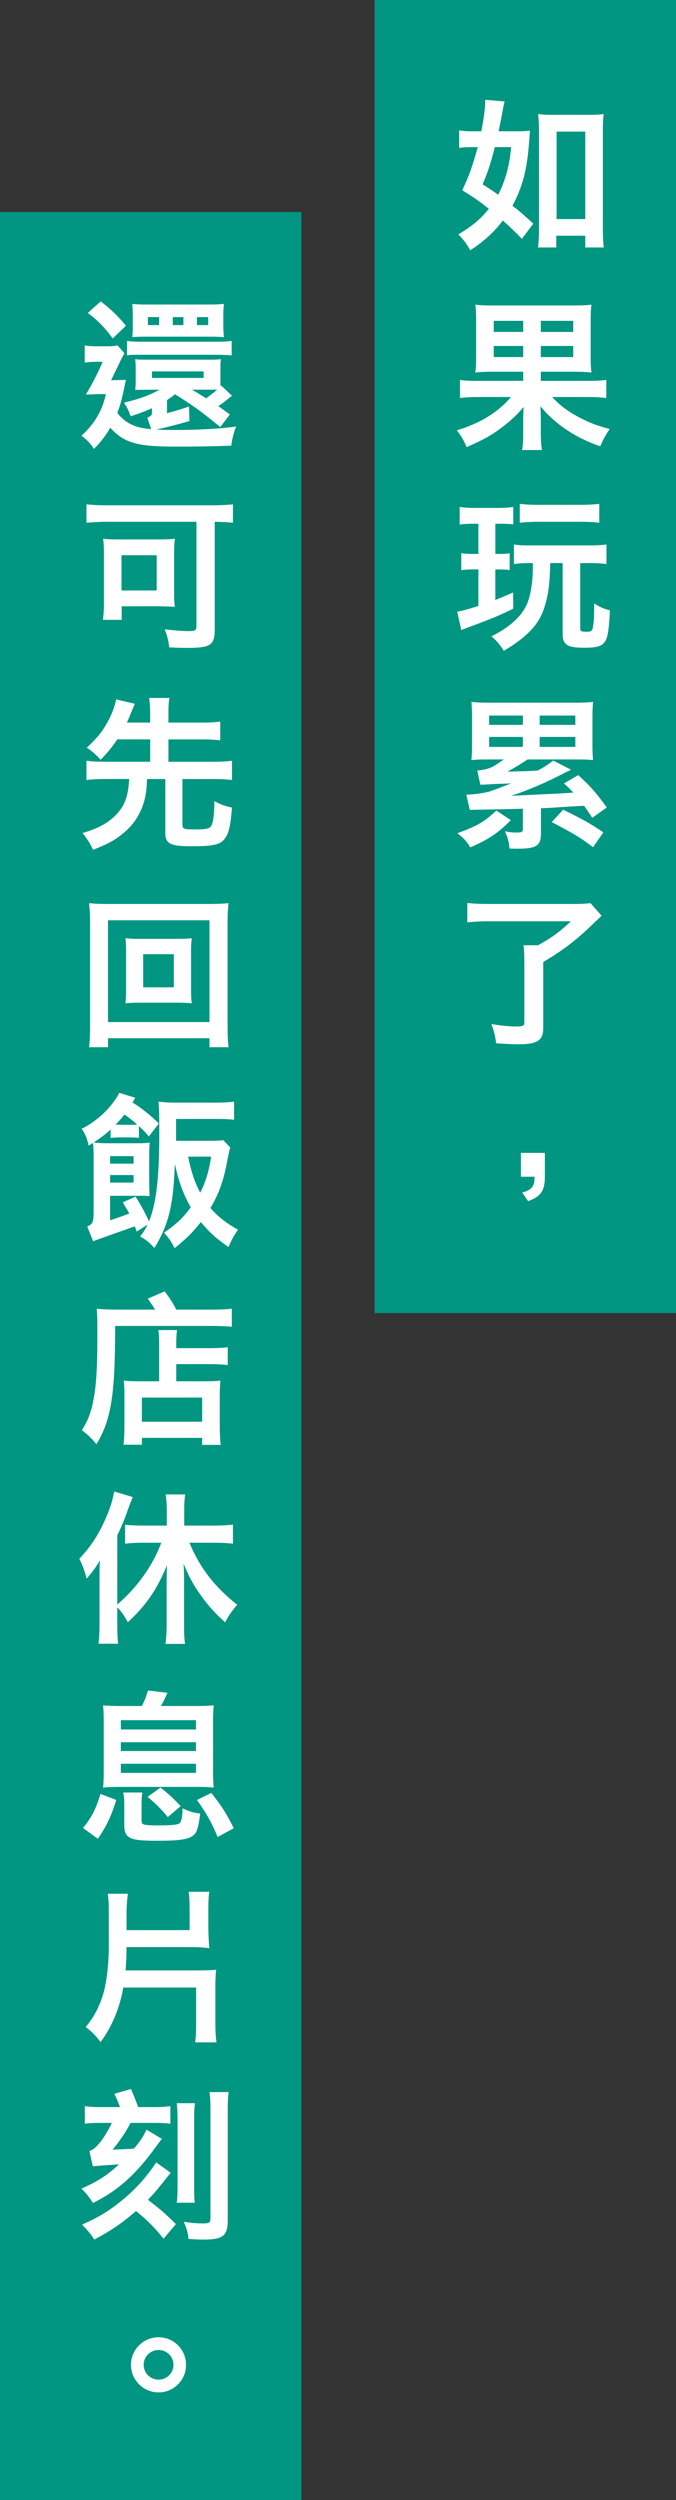
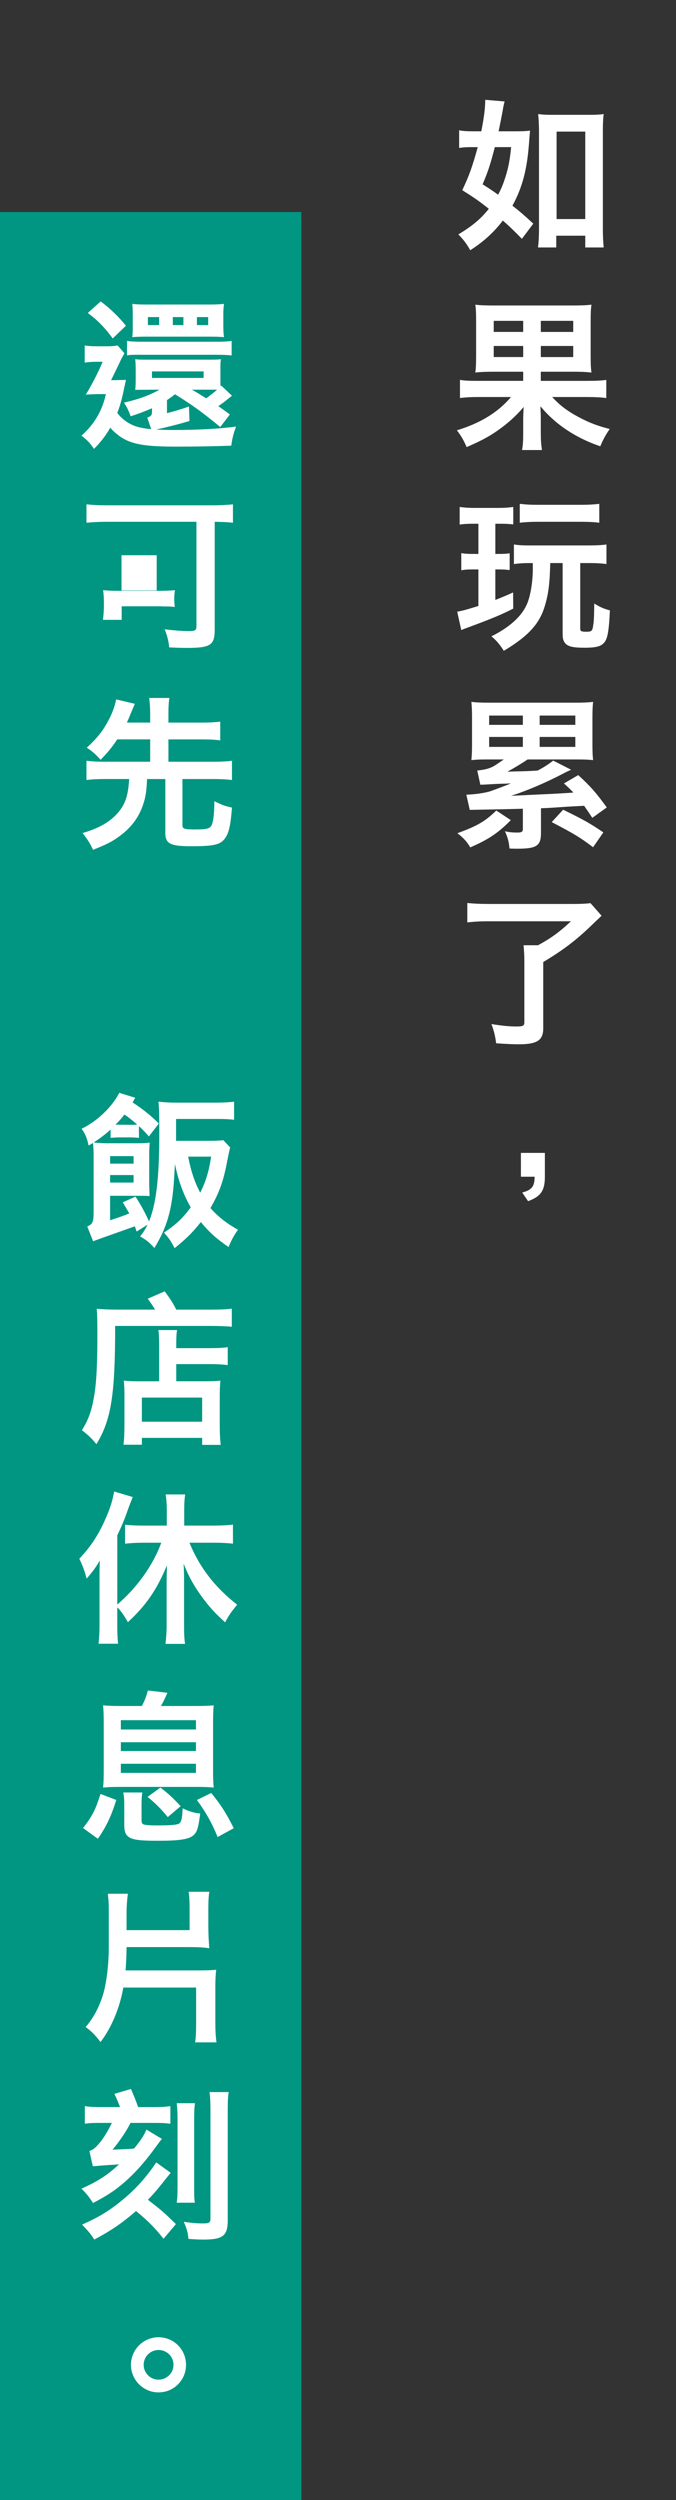
<svg xmlns="http://www.w3.org/2000/svg" id="uuid-2715710b-bd28-4065-8a15-78b1023be0e2" data-name="レイヤー 2" viewBox="0 0 83 306.543">
  <rect x="0" y="0" width="83" height="306.543" fill="#333333" stroke="none" />
  <defs>
    <style>
      .uuid-95f40f5f-a852-47d5-acc3-8bf179930708 {
        fill: #fff;
      }

      .uuid-95f40f5f-a852-47d5-acc3-8bf179930708, .uuid-f9779ca9-6038-4165-8a91-477dbc79e148 {
        stroke-width: 0px;
      }

      .uuid-f9779ca9-6038-4165-8a91-477dbc79e148 {
        fill: #009682;
      }
    </style>
  </defs>
  <g id="uuid-c9272b4a-95ab-4900-954a-4e72f7e5d1e9" data-name="画像">
    <g>
-       <rect class="uuid-f9779ca9-6038-4165-8a91-477dbc79e148" x="-16" y="62" width="161" height="37" transform="translate(145 16) rotate(90)" />
      <rect class="uuid-f9779ca9-6038-4165-8a91-477dbc79e148" x="-121.772" y="147.772" width="280.543" height="37" transform="translate(184.772 147.772) rotate(90)" />
      <g>
        <path class="uuid-95f40f5f-a852-47d5-acc3-8bf179930708" d="m63.359,16.099c.779,0,1.24-.02,1.72-.08q-.04.36-.14,1.701c-.24,3.121-.82,5.301-2.022,7.502.9.7,1.32,1.06,2.561,2.201l-1.399,1.86c-1.12-1.14-1.52-1.52-2.341-2.241-1.06,1.4-2.34,2.581-4.001,3.641-.479-.84-.78-1.24-1.46-1.94,1.721-1.04,2.76-1.9,3.74-3.141-1.16-.92-1.72-1.32-3.26-2.281.84-1.76,1.24-2.88,1.9-5.281h-.841c-.52,0-.94.02-1.44.1v-2.16c.541.1,1.02.12,1.761.12h.96c.36-1.86.48-2.92.48-3.861l2.381.2c-.101.36-.141.54-.261,1.26-.14.76-.26,1.34-.479,2.4h2.141Zm-2.602,1.94c-.6,2.301-.84,2.981-1.5,4.561.981.62,1.48.96,1.9,1.28.28-.52.46-.92.68-1.52.52-1.46.74-2.481.921-4.321h-2.001Zm7.542,12.303h-2.241c.08-.66.121-1.3.121-2.32v-11.943c0-.78-.041-1.42-.101-2.1.501.08.88.1,1.721.1h4.601c.78,0,1.281-.02,1.721-.1-.08.64-.1,1.2-.1,2.1v12.023c0,.9.039,1.6.1,2.24h-2.261v-1.44h-3.561v1.44Zm.04-3.481h3.521v-10.723h-3.521v10.723Z" />
        <path class="uuid-95f40f5f-a852-47d5-acc3-8bf179930708" d="m66.4,46.701h5.761c1.121,0,1.721-.04,2.281-.12v2.22c-.681-.08-1.341-.12-2.261-.12h-4.381c.819.9,1.601,1.52,2.74,2.18,1.44.82,2.641,1.32,4.321,1.74-.54.78-.801,1.28-1.16,2.121-3.041-1.04-5.502-2.681-7.342-4.901q0,.26.019.66c.021.3.021.56.021.78v1.74c0,.96.04,1.48.14,2.18h-2.44c.12-.68.14-1.14.14-2.16v-1.74c.021-.5.021-.96.06-1.38-.92,1.08-1.94,2.001-3.16,2.86-1.141.8-2.061,1.28-3.842,2.061-.379-.86-.64-1.32-1.199-2.061,2.86-.86,5.08-2.22,6.641-4.081h-4.021c-.96,0-1.581.04-2.241.12v-2.22c.581.1,1.121.12,2.241.12h5.521v-1.121h-3.46c-1.06,0-1.741.02-2.421.1.08-.58.1-1.08.1-2.28v-3.921c0-1.1-.019-1.54-.1-2.121.601.08,1.221.1,2.381.1h9.482c1.18,0,1.74-.02,2.4-.1-.08.54-.101,1.02-.101,2.281v3.761c0,1.26.021,1.72.101,2.28-.721-.08-1.281-.1-2.421-.1h-3.801v1.121Zm-2.161-7.362h-3.62v1.36h3.62v-1.36Zm0,3.081h-3.62v1.36h3.62v-1.36Zm6.143-1.72v-1.36h-3.981v1.36h3.981Zm0,3.081v-1.36h-3.981v1.36h3.981Z" />
        <path class="uuid-95f40f5f-a852-47d5-acc3-8bf179930708" d="m60.818,67.92h.48c.64,0,.88-.02,1.279-.08v2.061c-.42-.06-.859-.08-1.279-.08h-.48v3.741c.8-.32,1.12-.44,2.18-.92l.021,1.98c-1.48.76-2.8,1.3-5.841,2.42-.221.08-.28.1-.541.22l-.5-2.26c.66-.12.841-.16,2.602-.7v-4.481h-.74c-.541,0-.9.02-1.361.1v-2.101c.44.08.781.1,1.4.1h.701v-3.701h-.601c-.761,0-1.101.02-1.7.1v-2.16c.56.08,1.06.12,1.82.12h2.981c.721,0,1.221-.04,1.78-.12v2.14c-.5-.06-.96-.08-1.64-.08h-.56v3.701Zm6.741,1.12c-.06,2.541-.22,3.781-.66,5.241-.64,2.2-2.04,3.721-5.041,5.521-.52-.82-.921-1.28-1.52-1.78,2.181-1.08,3.661-2.4,4.321-3.861.44-.94.72-2.581.76-4.141v-.98h-.319c-.861,0-1.421.04-2.001.12v-2.401c.601.1,1.101.12,2.001.12h7.141c1,0,1.721-.04,2.221-.12v2.401c-.58-.08-1.2-.12-2.12-.12h-1.101v8.021c0,.34.12.4.78.4.58,0,.72-.1.8-.7.101-.56.121-1.08.141-2.761.779.48,1.18.64,1.92.84-.1,2.22-.24,3.221-.56,3.761-.38.62-.981.82-2.561.82-1.28,0-1.881-.12-2.261-.44-.221-.2-.359-.48-.4-.84-.019-.12-.019-.26-.019-.8v-8.302h-1.52Zm-3.741-7.262c.641.08,1.261.12,2.221.12h5.342c.859,0,1.54-.04,2.2-.12v2.321c-.56-.08-1.22-.12-2.181-.12h-5.381c-.82,0-1.66.04-2.201.12v-2.321Z" />
        <path class="uuid-95f40f5f-a852-47d5-acc3-8bf179930708" d="m62.719,100.562c-1.56,1.58-2.761,2.38-4.981,3.341-.38-.66-.8-1.141-1.58-1.741,2.4-.86,3.421-1.46,4.78-2.78l1.781,1.18Zm7.401-6.182q-.2.1-.56.26c-.06.04-.24.12-.5.26-2.121,1.1-4.422,2.08-6.322,2.68,2.001-.1,3.701-.18,5.082-.24,1.02-.06,1.88-.1,2.58-.16-.32-.34-.54-.56-1.16-1.12l1.76-1.02c1.541,1.42,2.141,2.101,3.501,3.961l-1.78,1.28c-.24-.38-.58-.88-1-1.48-1.101.06-1.94.1-2.501.14-1.72.12-2.101.14-2.8.16v3.061c0,1.54-.541,1.9-2.881,1.9-.24,0-.5,0-.981-.02-.08-.84-.2-1.3-.56-2.12.641.14.94.16,1.56.16.5,0,.641-.1.641-.44v-2.481c-2.121.06-4.301.1-6.521.14l-.42-1.86c1.08-.04,2.061-.18,2.881-.4q1.82-.66,2.58-.98c-.2,0-.36,0-.461.02q-1.16.02-2.039.08-.641.04-1.241.06l-.38-1.741c.981-.12,1.34-.2,1.961-.5.44-.26.68-.44,1.3-.86h-2.101c-.84,0-1.32.02-1.881.08.06-.62.08-1.14.08-1.96v-3.181c0-.84-.019-1.36-.08-2.001.601.08,1.301.1,2.161.1h10.622c.86,0,1.541-.02,2.16-.1-.06.56-.08,1.101-.08,2.001v3.181c0,.88.021,1.42.08,1.96-.58-.06-1.04-.08-1.9-.08h-6.141c-.74.5-1.601,1.02-2.481,1.5.58-.02,1.04-.04,1.34-.04q1.18-.02,2.381-.1l.22-.12q.601-.32,1.261-.78.3-.22.42-.32l2.2,1.12Zm-10.062-5.501h4.141v-1.14h-4.141v1.14Zm0,2.701h4.141v-1.22h-4.141v1.22Zm6.201-3.841v1.14h4.381v-1.14h-4.381Zm0,2.621v1.22h4.381v-1.22h-4.381Zm6.561,13.523c-1.62-1.22-2.32-1.641-5.08-3.081l1.4-1.52c2.46,1.2,3.26,1.64,4.94,2.78l-1.261,1.821Z" />
        <path class="uuid-95f40f5f-a852-47d5-acc3-8bf179930708" d="m60.118,112.96c-1.101,0-1.86.04-2.741.14v-2.38c.761.08,1.56.12,2.721.12h10.223c1.06,0,1.721-.04,2.18-.1l1.361,1.54c-.34.34-.48.46-.801.76-2.2,2.161-3.74,3.341-6.361,4.921v8.122c0,1.46-.74,1.96-2.961,1.96-.72,0-1.3-.02-2.82-.12-.119-.92-.26-1.48-.58-2.36,1.34.22,2.221.3,3.141.3.7,0,.9-.1.9-.48v-7.481c0-.82-.04-1.44-.1-2.001h1.779c1.581-.86,2.621-1.601,4.041-2.94h-9.981Z" />
        <path class="uuid-95f40f5f-a852-47d5-acc3-8bf179930708" d="m66.9,144.281c0,1.72-.5,2.42-2.061,3.001l-.72-1.06c1.18-.32,1.52-.74,1.52-1.94h-1.68v-2.921h2.94v2.921Z" />
        <path class="uuid-95f40f5f-a852-47d5-acc3-8bf179930708" d="m23.26,51.622c-1.28.38-2.76.76-4.08,1.04.6.04,1.3.06,2.12.06,2.88,0,5.681-.14,7.682-.42-.32.88-.48,1.5-.581,2.34-1.76.08-4.5.12-6.74.12-3.241,0-4.662-.2-5.842-.66-.78-.3-1.6-.88-2.28-1.66-.54.96-1.22,1.82-2.001,2.601-.42-.66-.9-1.161-1.54-1.621,1.52-1.34,2.561-3.021,3.001-5.101h-1.02l-1.44.06c.84-1.38,1.601-2.9,2.061-4.021h-.84c-.56,0-.86.04-1.36.1v-2.101c.52.08.86.1,1.5.1h1.2c.52,0,.9-.02,1.34-.1l.841.96c-.22.36-.479.86-.7,1.36l-.94,1.94,1.821-.04-.381,1.78c-.18.8-.4,1.56-.68,2.261.5.68,1.16,1.18,1.88,1.5.48.22,1.181.4,2.28.5l-.479-1.42c.46-.16.58-.3.58-.68v-.46c-.9.38-1.661.68-2.62.981-.261-.74-.441-1.08-.82-1.68,1.82-.4,3.24-.94,4.36-1.581l-2.981.02c.04-.32.06-.58.06-1.28v-1.22c0-.58-.019-.9-.06-1.26.38.06.66.06,1.38.06h7.762c.7,0,.961,0,1.381-.06-.06.38-.06.62-.06,1.24v1.26c0,.4,0,.66.019.84l.08-.1,1.32,1.24-1,.8-.68.48c.58.4.76.54,1.42,1.02l-1.18,1.54c-2.361-1.94-3.381-2.661-5.561-4.021-.28.24-.54.42-.98.72v1.601c1.08-.28,1.859-.52,2.7-.82l.06,1.78Zm-10.902-14.663c1.141.84,2.221,1.88,3.102,2.981l-1.621,1.56c-.9-1.26-1.92-2.301-3.061-3.121l1.58-1.42Zm3.24,4.841c.421.08,1.022.1,2.022.1h8.821c1.081,0,1.46-.02,2.001-.1v1.781c-.541-.06-1.121-.08-2.021-.08h-9.542c-.641,0-.881,0-1.281.08v-1.781Zm10.062-4.461c.78,0,1.341-.02,1.841-.08-.06.42-.08.8-.08,1.38v1.26c0,.66.021,1.04.08,1.44-.5-.04-1.02-.06-1.56-.06h-8.081c-.56,0-1.141.02-1.621.06.06-.5.06-.64.06-1.36v-1.42c0-.58-.021-.86-.06-1.3.461.06.92.08,1.66.08h7.762Zm-6.121,1.54h-1.381v.98h1.381v-.98Zm-.88,7.461h6.341v-.8h-6.341v.8Zm3.86-7.461h-1.3v.98h1.3v-.98Zm1.041,8.902c.34.18.92.54,1.76,1.06.48-.36.94-.7,1.34-1.06h-3.1Zm2-7.922v-.98h-1.381v.98h1.381Z" />
-         <path class="uuid-95f40f5f-a852-47d5-acc3-8bf179930708" d="m26.361,77.222c0,1.88-.521,2.221-3.381,2.221-.66,0-1.221-.02-2.201-.06-.08-.76-.26-1.52-.56-2.221,1.181.14,2.161.22,2.981.22.76,0,.92-.1.92-.62v-12.783h-11.042c-.881,0-1.66.04-2.461.12v-2.261c.721.08,1.461.12,2.42.12h13.104c.9,0,1.74-.04,2.461-.12v2.261c-.681-.08-1.201-.1-2.24-.12v13.243Zm-4.982-4.421c0,.62.021,1.1.08,1.621-.34-.04-.42-.04-.779-.06h-.52c-.26-.02-.44-.02-.52-.02h-4.701v1.66h-2.3c.08-.64.12-1.2.12-1.8v-6.301c0-.78-.019-1.28-.1-1.84.519.06,1.06.08,1.859.08h5.041c.801,0,1.361-.02,1.921-.08-.08.52-.101.88-.101,1.7v5.041Zm-6.461-.4h4.321v-4.321h-4.321v4.321Z" />
+         <path class="uuid-95f40f5f-a852-47d5-acc3-8bf179930708" d="m26.361,77.222c0,1.88-.521,2.221-3.381,2.221-.66,0-1.221-.02-2.201-.06-.08-.76-.26-1.52-.56-2.221,1.181.14,2.161.22,2.981.22.76,0,.92-.1.92-.62v-12.783h-11.042c-.881,0-1.66.04-2.461.12v-2.261c.721.08,1.461.12,2.42.12h13.104c.9,0,1.74-.04,2.461-.12v2.261c-.681-.08-1.201-.1-2.24-.12v13.243Zm-4.982-4.421c0,.62.021,1.1.08,1.621-.34-.04-.42-.04-.779-.06h-.52c-.26-.02-.44-.02-.52-.02h-4.701v1.66h-2.3c.08-.64.12-1.2.12-1.8c0-.78-.019-1.28-.1-1.84.519.06,1.06.08,1.859.08h5.041c.801,0,1.361-.02,1.921-.08-.08.52-.101.88-.101,1.7v5.041Zm-6.461-.4h4.321v-4.321h-4.321v4.321Z" />
        <path class="uuid-95f40f5f-a852-47d5-acc3-8bf179930708" d="m18.439,88.6v-1.06c0-.8-.041-1.28-.121-1.96h2.481c-.1.64-.119,1.12-.119,1.96v1.06h4.201c.94,0,1.56-.04,2.16-.12v2.3c-.58-.08-1.24-.12-2.16-.12h-4.201v2.741h5.561c1,0,1.641-.04,2.24-.12v2.36c-.64-.08-1.279-.12-2.24-.12h-3.84v5.661c0,.44.239.52,1.46.52,1.42,0,1.841-.08,2.06-.42.261-.4.381-1.34.4-3.041.981.48,1.261.581,2.16.78-.159,2.141-.379,3.081-.819,3.721-.581.84-1.36,1.02-4.222,1.02-2.519,0-3.141-.32-3.141-1.621v-6.621h-2.24c-.08,1.58-.18,2.22-.48,3.101-.519,1.62-1.539,2.96-3.12,4.061-.82.581-1.4.86-3.04,1.52-.341-.78-.66-1.26-1.281-2.061,2.081-.6,3.441-1.4,4.441-2.601.82-1,1.16-2.02,1.28-4.021h-3.021c-.94,0-1.58.04-2.221.12v-2.36c.6.08,1.24.12,2.221.12h5.602v-2.741h-4.041c-.701,1.04-1.121,1.54-2.041,2.501-.68-.72-1-1.02-1.7-1.48,1.28-1.2,1.94-2.001,2.62-3.281.48-.86.82-1.8.981-2.641l2.301.54q-.1.22-.48,1.12-.22.56-.5,1.18h2.861Z" />
-         <path class="uuid-95f40f5f-a852-47d5-acc3-8bf179930708" d="m25.721,128.403v-1.1h-12.463v1.1h-2.32c.08-.64.12-1.5.12-2.601v-12.663c0-.94-.04-1.66-.12-2.4.74.08,1.36.1,2.34.1h12.403c1,0,1.62-.02,2.38-.1-.08.74-.119,1.4-.119,2.4v12.683c0,1.081.039,2.081.119,2.581h-2.34Zm-12.463-3.081h12.463v-12.482h-12.463v12.482Zm8.342-10.202c.881,0,1.42-.02,1.94-.08-.06.48-.08.981-.08,1.601v4.781c0,.64.021,1.081.08,1.601-.58-.06-1.101-.08-1.94-.08h-4.261c-1.001,0-1.341.02-1.94.08.06-.54.08-1.0.08-1.601v-4.781c0-.58-.019-1.081-.08-1.601.5.06,1.06.08,1.94.08h4.261Zm-4.021,5.941h3.762v-4.061h-3.762v4.061Z" />
        <path class="uuid-95f40f5f-a852-47d5-acc3-8bf179930708" d="m10.877,140.46c-.16-.82-.4-1.44-.859-2.061,1.72-.8,3.7-2.561,4.621-4.401l1.96.6-.32.58c1.101.7,2.301,1.64,3.221,2.581l-1.22,1.58c-.381-.44-.781-.86-1.221-1.26v1.44c-.42-.04-.721-.06-1.141-.06h-1.039c-.581,0-.881.02-1.301.06v-1.02c-.641.58-1.34,1.12-2.08,1.58.58.08,1.18.1,1.64.1h3.681c.74,0,1.181-.02,1.56-.08-.04.5-.06.981-.06,1.701v3.241l.041,1.62c-.44-.04-.621-.04-1.16-.04h-3.682v3.001c.681-.22,1.58-.52,2.361-.84l-.801-1.36,1.56-.7c.641.98,1.2,2.021,1.66,3.041,1.08-2.661,1.26-6.582,1.26-11.043,0-1.94-.019-2.76-.1-3.641.7.08,1.32.12,2.16.12h4.901c.94,0,1.601-.04,2.221-.12v2.221c-.62-.08-1.28-.1-2.12-.1h-5.002v2.681h3.801c.981,0,1.581-.02,2.001-.08l.841.9q-.101.32-.341,1.56c-.479,2.541-.98,3.961-2.081,5.861.861,1,1.941,1.86,3.381,2.661-.519.74-.76,1.18-1.16,2.12-1.48-1.02-2.28-1.72-3.4-3.061-1.02,1.28-1.78,2.041-3.221,3.201-.48-.92-.68-1.2-1.301-1.9,1.541-1.06,2.281-1.76,3.281-3.101-.92-1.601-1.56-3.401-1.94-5.341l-.06,1.04c-.2,4.321-.82,6.581-2.461,9.282-.66-.72-.981-.98-1.76-1.42.359-.42.66-.9.92-1.44l-1.34.84-.221-.64-1.58.56c-2.201.78-3.381,1.2-3.541,1.28l-.721-1.82c.681-.3.781-.56.781-1.84v-6.801c0-.64-.021-1.06-.08-1.601l-.541.32Zm2.641,1.3v.92h2.881v-.92h-2.881Zm0,2.32v.92h2.881v-.92h-2.881Zm2.4-6.161c.48,0,.66,0,.92-.04-.5-.44-1.02-.86-1.56-1.22-.341.44-.7.86-1.101,1.24l1.74.02Zm7.182,3.901c.36,1.82.78,3.081,1.48,4.421.68-1.32,1.08-2.641,1.34-4.421h-2.82Z" />
        <path class="uuid-95f40f5f-a852-47d5-acc3-8bf179930708" d="m19.039,160.579c-.2-.34-.42-.68-.9-1.34l2.08-.9c.66.88,1.001,1.4,1.421,2.24h4.301c1.181,0,1.98-.04,2.521-.12v2.22c-.6-.06-1.5-.1-2.481-.1h-11.842c0,8.482-.48,11.502-2.301,14.503-.601-.74-.92-1.04-1.781-1.721.781-1.24,1.181-2.32,1.48-4.061.301-1.681.42-3.861.42-7.782,0-1.641-.019-2.361-.08-3.041.721.06,1.48.1,2.381.1h4.781Zm6.801,4.721c1.041,0,1.661-.04,2.121-.12v2.201c-.58-.08-1.26-.12-2.041-.12h-4.28v2.101h3.661c.84,0,1.3-.02,1.76-.08-.06.64-.08,1.16-.08,2.021v3.261c0,1.24.041,1.96.12,2.6h-2.28v-.86h-7.401v.84h-2.261c.08-.56.12-1.36.12-2.46v-3.641c0-.74-.021-1.24-.08-1.76.5.06.96.08,1.78.08h2.561v-4.301c0-1.1-.02-1.48-.1-1.98h2.301c-.08.46-.101.88-.101,1.98v.24h4.2Zm-8.421,9.022h7.401v-2.96h-7.401v2.96Z" />
        <path class="uuid-95f40f5f-a852-47d5-acc3-8bf179930708" d="m14.399,196.742c2.42-2.061,4.42-4.861,5.4-7.582h-2.28c-.7,0-1.5.04-2.16.12v-2.321c.601.06,1.38.1,2.16.1h2.961v-1.88c0-.68-.04-1.28-.14-1.94h2.4c-.101.64-.121,1.22-.121,1.94v1.88h3.722c.8,0,1.601-.04,2.261-.12v2.341c-.641-.08-1.421-.12-2.201-.12h-3.141c1.24,3.021,3.102,5.441,5.861,7.602-.66.78-1.02,1.28-1.48,2.161-1.2-1.101-1.74-1.681-2.481-2.641-1.221-1.581-1.92-2.821-2.62-4.561.04.64.06,1.18.06,2.021v5.581c0,.92.019,1.56.12,2.24h-2.4c.08-.68.14-1.48.14-2.22v-5.321c0-.64.021-1.54.041-2.1-1.24,3.001-2.581,4.941-4.802,6.981-.52-.92-.819-1.34-1.3-1.821v2.141c0,.86.019,1.601.1,2.321h-2.4c.08-.76.12-1.36.12-2.341v-5.621c0-1,0-1.42.04-2.241-.56.94-.881,1.36-1.621,2.221-.26-.98-.519-1.68-.899-2.44,1.36-1.44,2.3-2.841,3.12-4.681.601-1.32.94-2.34,1.16-3.561l2.281.68c-.24.6-.34.84-.56,1.44-.5,1.44-.76,2.021-1.34,3.261v8.482Z" />
        <path class="uuid-95f40f5f-a852-47d5-acc3-8bf179930708" d="m10.197,224.143c1.141-1.46,1.54-2.26,2.141-4.181l1.94.74c-.659,2.08-1.18,3.161-2.26,4.761l-1.82-1.32Zm13.623-14.963c1.141,0,1.78-.02,2.42-.08-.06.62-.08,1.18-.08,2.32v5.481c0,1.22.021,1.72.08,2.28-.539-.06-1.24-.08-2.221-.08h-9.141c-1.081,0-1.602.02-2.221.08.06-.62.08-1.02.08-2.28v-5.481c0-1.08-.021-1.74-.08-2.32.64.06,1.279.08,2.42.08h2.341c.36-.68.58-1.28.739-1.9l2.401.28c-.38.86-.54,1.18-.8,1.621h4.061Zm-8.982,2.88h9.223v-1.14h-9.223v1.14Zm0,2.641h9.223v-1.08h-9.223v1.08Zm0,2.681h9.223v-1.12h-9.223v1.12Zm2.541,5.721c0,.4.06.52.26.6.24.08.78.12,1.66.12,1.56,0,2.32-.06,2.641-.2.32-.16.44-.64.48-1.9.859.4,1.36.56,2.16.64-.22,1.74-.38,2.281-.82,2.661-.56.5-1.721.68-4.301.68-2.061,0-2.86-.08-3.44-.34-.56-.28-.761-.68-.761-1.64v-2.32c0-.72-.019-1.06-.119-1.621h2.34c-.08.46-.1.84-.1,1.621v1.7Zm3.221-.3c-.76-.94-1.541-1.72-2.481-2.481l1.58-1.14c1.06.82,1.541,1.28,2.481,2.28l-1.58,1.34Zm6.121,2.441c-.7-1.701-1.36-2.901-2.541-4.541l1.761-.86c1.261,1.581,1.8,2.42,2.761,4.321l-1.98,1.081Z" />
        <path class="uuid-95f40f5f-a852-47d5-acc3-8bf179930708" d="m23.279,236.66v-2.38c0-1.081-.019-1.621-.119-2.321h2.541c-.101.68-.121,1.2-.121,2.321v2.02c0,.86.06,1.94.121,2.581-.66-.1-1.421-.14-2.401-.14h-7.762c0,.84-.06,2.14-.12,2.86h9.062c.9,0,1.44-.02,2.061-.08-.06.6-.101,1.2-.101,2.021v4.361c0,1.121.04,1.761.14,2.521h-2.62c.101-.72.12-1.34.12-2.541v-4.181h-8.941c-.42,2.481-1.48,4.981-2.801,6.681-.541-.74-1.141-1.36-1.82-1.84.8-.94,1.5-2.08,2.04-3.681.479-1.4.8-3.781.8-6.241v-3.921c0-1.34-.019-1.601-.119-2.501h2.46c-.101.82-.16,1.52-.16,2.42v2.041h7.741Z" />
        <path class="uuid-95f40f5f-a852-47d5-acc3-8bf179930708" d="m16.019,260.3c-.46.96-1.32,2.221-2.2,3.281q.4-.02,1.84-.08c.18,0,.42-.02.801-.06.859-1.04,1.22-1.62,1.52-2.32l1.9,1.14c-.22.26-.279.34-.66.86-1.48,2.04-2.68,3.38-4.16,4.641-1.041.88-1.961,1.48-3.641,2.361-.48-.76-.841-1.2-1.421-1.761,2.021-.9,3.161-1.64,4.621-2.981-1.52.1-2.221.14-3.221.24l-.42-1.88c.479-.16.72-.36,1.36-1.121.44-.56.94-1.38,1.4-2.32h-1.541c-.779,0-1.279.02-1.78.1v-2.161c.581.1,1.081.12,2.021.12h2.301c-.221-.58-.44-1.12-.7-1.62l2.04-.6c.44,1.02.66,1.58.881,2.22h1.88c.9,0,1.46-.02,2.081-.12v2.161c-.601-.08-1.121-.1-1.861-.1h-3.04Zm4.94,6.121c-.319.38-.399.48-1.359,1.681-.381.48-.961,1.14-1.441,1.62.24.18.24.2.461.36,1.221.94,1.68,1.36,2.981,2.621l-1.52,1.8c-1.14-1.42-1.88-2.161-3.38-3.401-1.682,1.46-3.022,2.38-5.121,3.501-.48-.74-.781-1.081-1.501-1.84,1.98-.86,3.401-1.721,4.961-3.021,1.62-1.32,2.94-2.8,4.142-4.601l1.779,1.28Zm2.981-8.541c-.079.56-.1.98-.1,2.021v8.062c0,1.2,0,1.581.08,2.121h-2.221c.08-.6.101-1.0.101-2.141v-8.021c0-.981-.04-1.44-.101-2.041h2.24Zm4.142-1.36c-.101.6-.12,1.14-.12,2.36v13.363c0,1.9-.6,2.361-2.981,2.361-.56,0-.961-.02-1.84-.08-.08-.82-.221-1.3-.58-2.101.899.14,1.66.2,2.3.2.82,0,.98-.08.98-.6v-13.103c0-1.2-.039-1.82-.119-2.4h2.36Z" />
        <path class="uuid-95f40f5f-a852-47d5-acc3-8bf179930708" d="m22.84,289.961c0,1.88-1.5,3.381-3.381,3.381-1.86,0-3.381-1.52-3.381-3.381s1.52-3.381,3.381-3.381c1.881,0,3.381,1.5,3.381,3.381Zm-5.201,0c0,1,.82,1.82,1.82,1.82,1.02,0,1.841-.82,1.841-1.82,0-1.02-.82-1.82-1.841-1.82-1,0-1.82.82-1.82,1.82Z" />
      </g>
    </g>
  </g>
</svg>